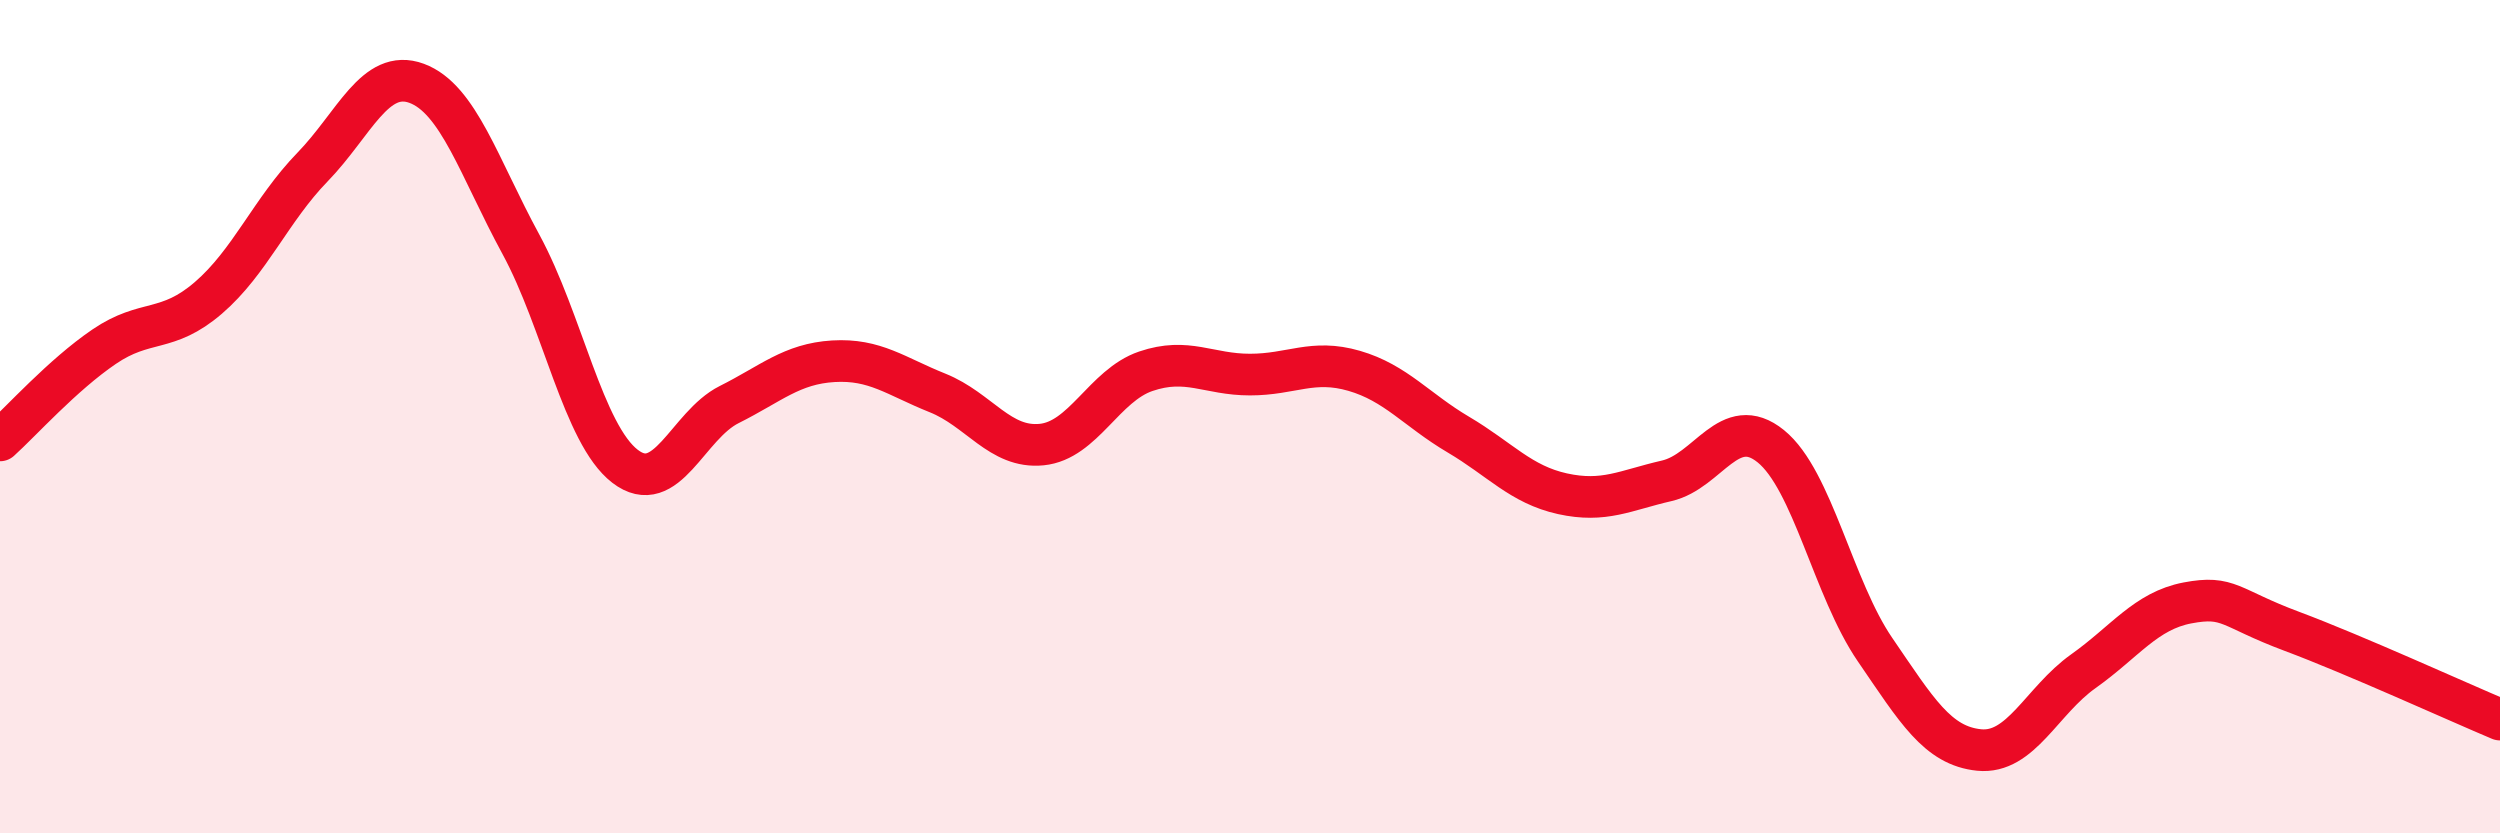
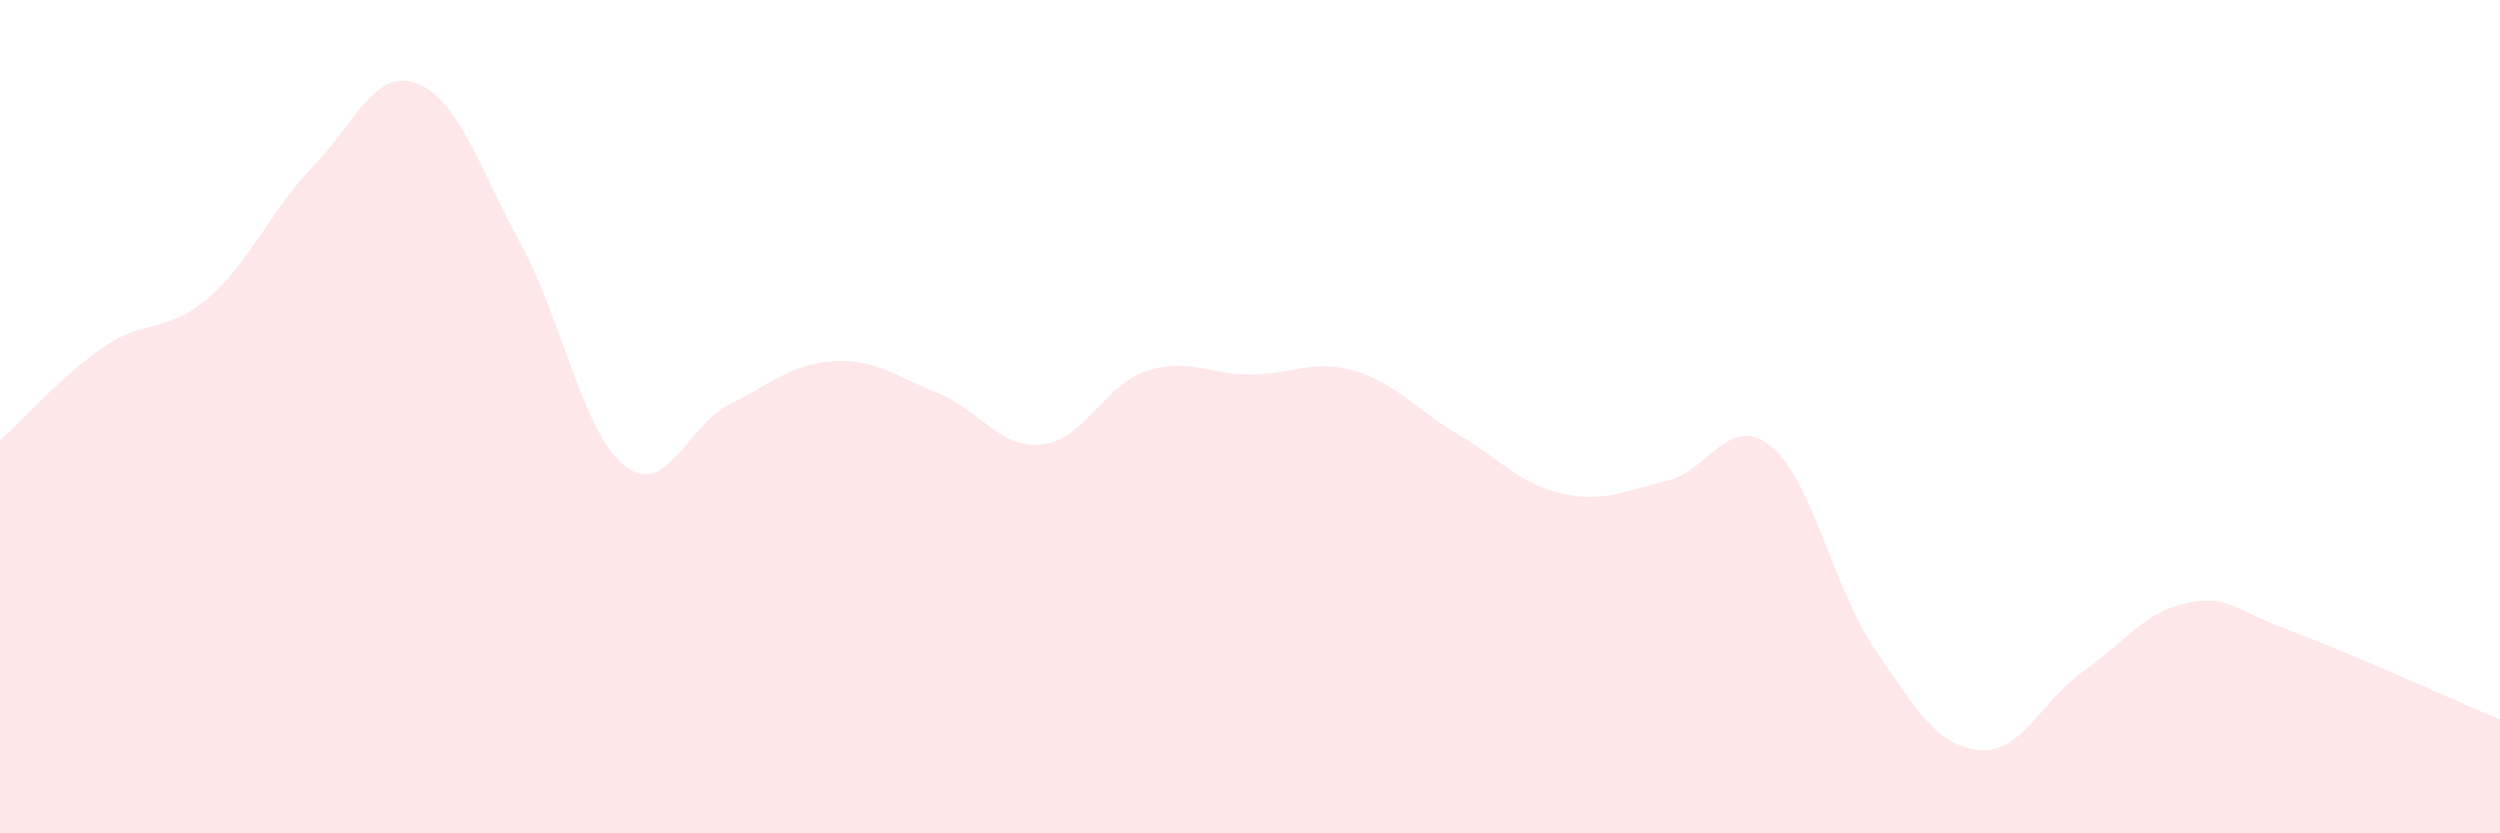
<svg xmlns="http://www.w3.org/2000/svg" width="60" height="20" viewBox="0 0 60 20">
  <path d="M 0,10.57 C 0.5,10.12 1.5,9 2.5,8.32 C 3.5,7.64 4,8.01 5,7.15 C 6,6.29 6.5,5.04 7.5,4.01 C 8.5,2.98 9,1.63 10,2 C 11,2.37 11.5,4.02 12.5,5.86 C 13.5,7.7 14,10.42 15,11.19 C 16,11.96 16.5,10.21 17.5,9.71 C 18.5,9.21 19,8.73 20,8.67 C 21,8.61 21.5,9.03 22.5,9.43 C 23.5,9.83 24,10.77 25,10.67 C 26,10.57 26.5,9.25 27.5,8.91 C 28.5,8.57 29,8.99 30,8.99 C 31,8.99 31.5,8.61 32.5,8.9 C 33.5,9.19 34,9.84 35,10.43 C 36,11.02 36.5,11.63 37.5,11.85 C 38.5,12.07 39,11.77 40,11.54 C 41,11.31 41.5,9.9 42.5,10.71 C 43.5,11.52 44,14.13 45,15.59 C 46,17.05 46.5,17.9 47.5,18 C 48.5,18.1 49,16.82 50,16.11 C 51,15.4 51.5,14.66 52.5,14.47 C 53.5,14.28 53.5,14.59 55,15.15 C 56.5,15.71 59,16.85 60,17.27L60 20L0 20Z" fill="#EB0A25" opacity="0.1" stroke-linecap="round" stroke-linejoin="round" />
-   <path d="M 0,10.57 C 0.5,10.12 1.5,9 2.5,8.32 C 3.5,7.64 4,8.01 5,7.15 C 6,6.29 6.5,5.04 7.5,4.01 C 8.5,2.98 9,1.63 10,2 C 11,2.37 11.5,4.02 12.5,5.86 C 13.5,7.7 14,10.42 15,11.19 C 16,11.96 16.5,10.21 17.5,9.71 C 18.5,9.21 19,8.73 20,8.67 C 21,8.61 21.5,9.03 22.5,9.43 C 23.5,9.83 24,10.77 25,10.67 C 26,10.57 26.5,9.25 27.5,8.91 C 28.5,8.57 29,8.99 30,8.99 C 31,8.99 31.5,8.61 32.5,8.9 C 33.5,9.19 34,9.84 35,10.43 C 36,11.02 36.5,11.63 37.5,11.85 C 38.5,12.07 39,11.77 40,11.54 C 41,11.31 41.5,9.9 42.5,10.71 C 43.5,11.52 44,14.13 45,15.59 C 46,17.05 46.5,17.9 47.5,18 C 48.5,18.1 49,16.82 50,16.11 C 51,15.4 51.5,14.66 52.5,14.47 C 53.5,14.28 53.5,14.59 55,15.15 C 56.5,15.71 59,16.85 60,17.27" stroke="#EB0A25" stroke-width="1" fill="none" stroke-linecap="round" stroke-linejoin="round" />
</svg>